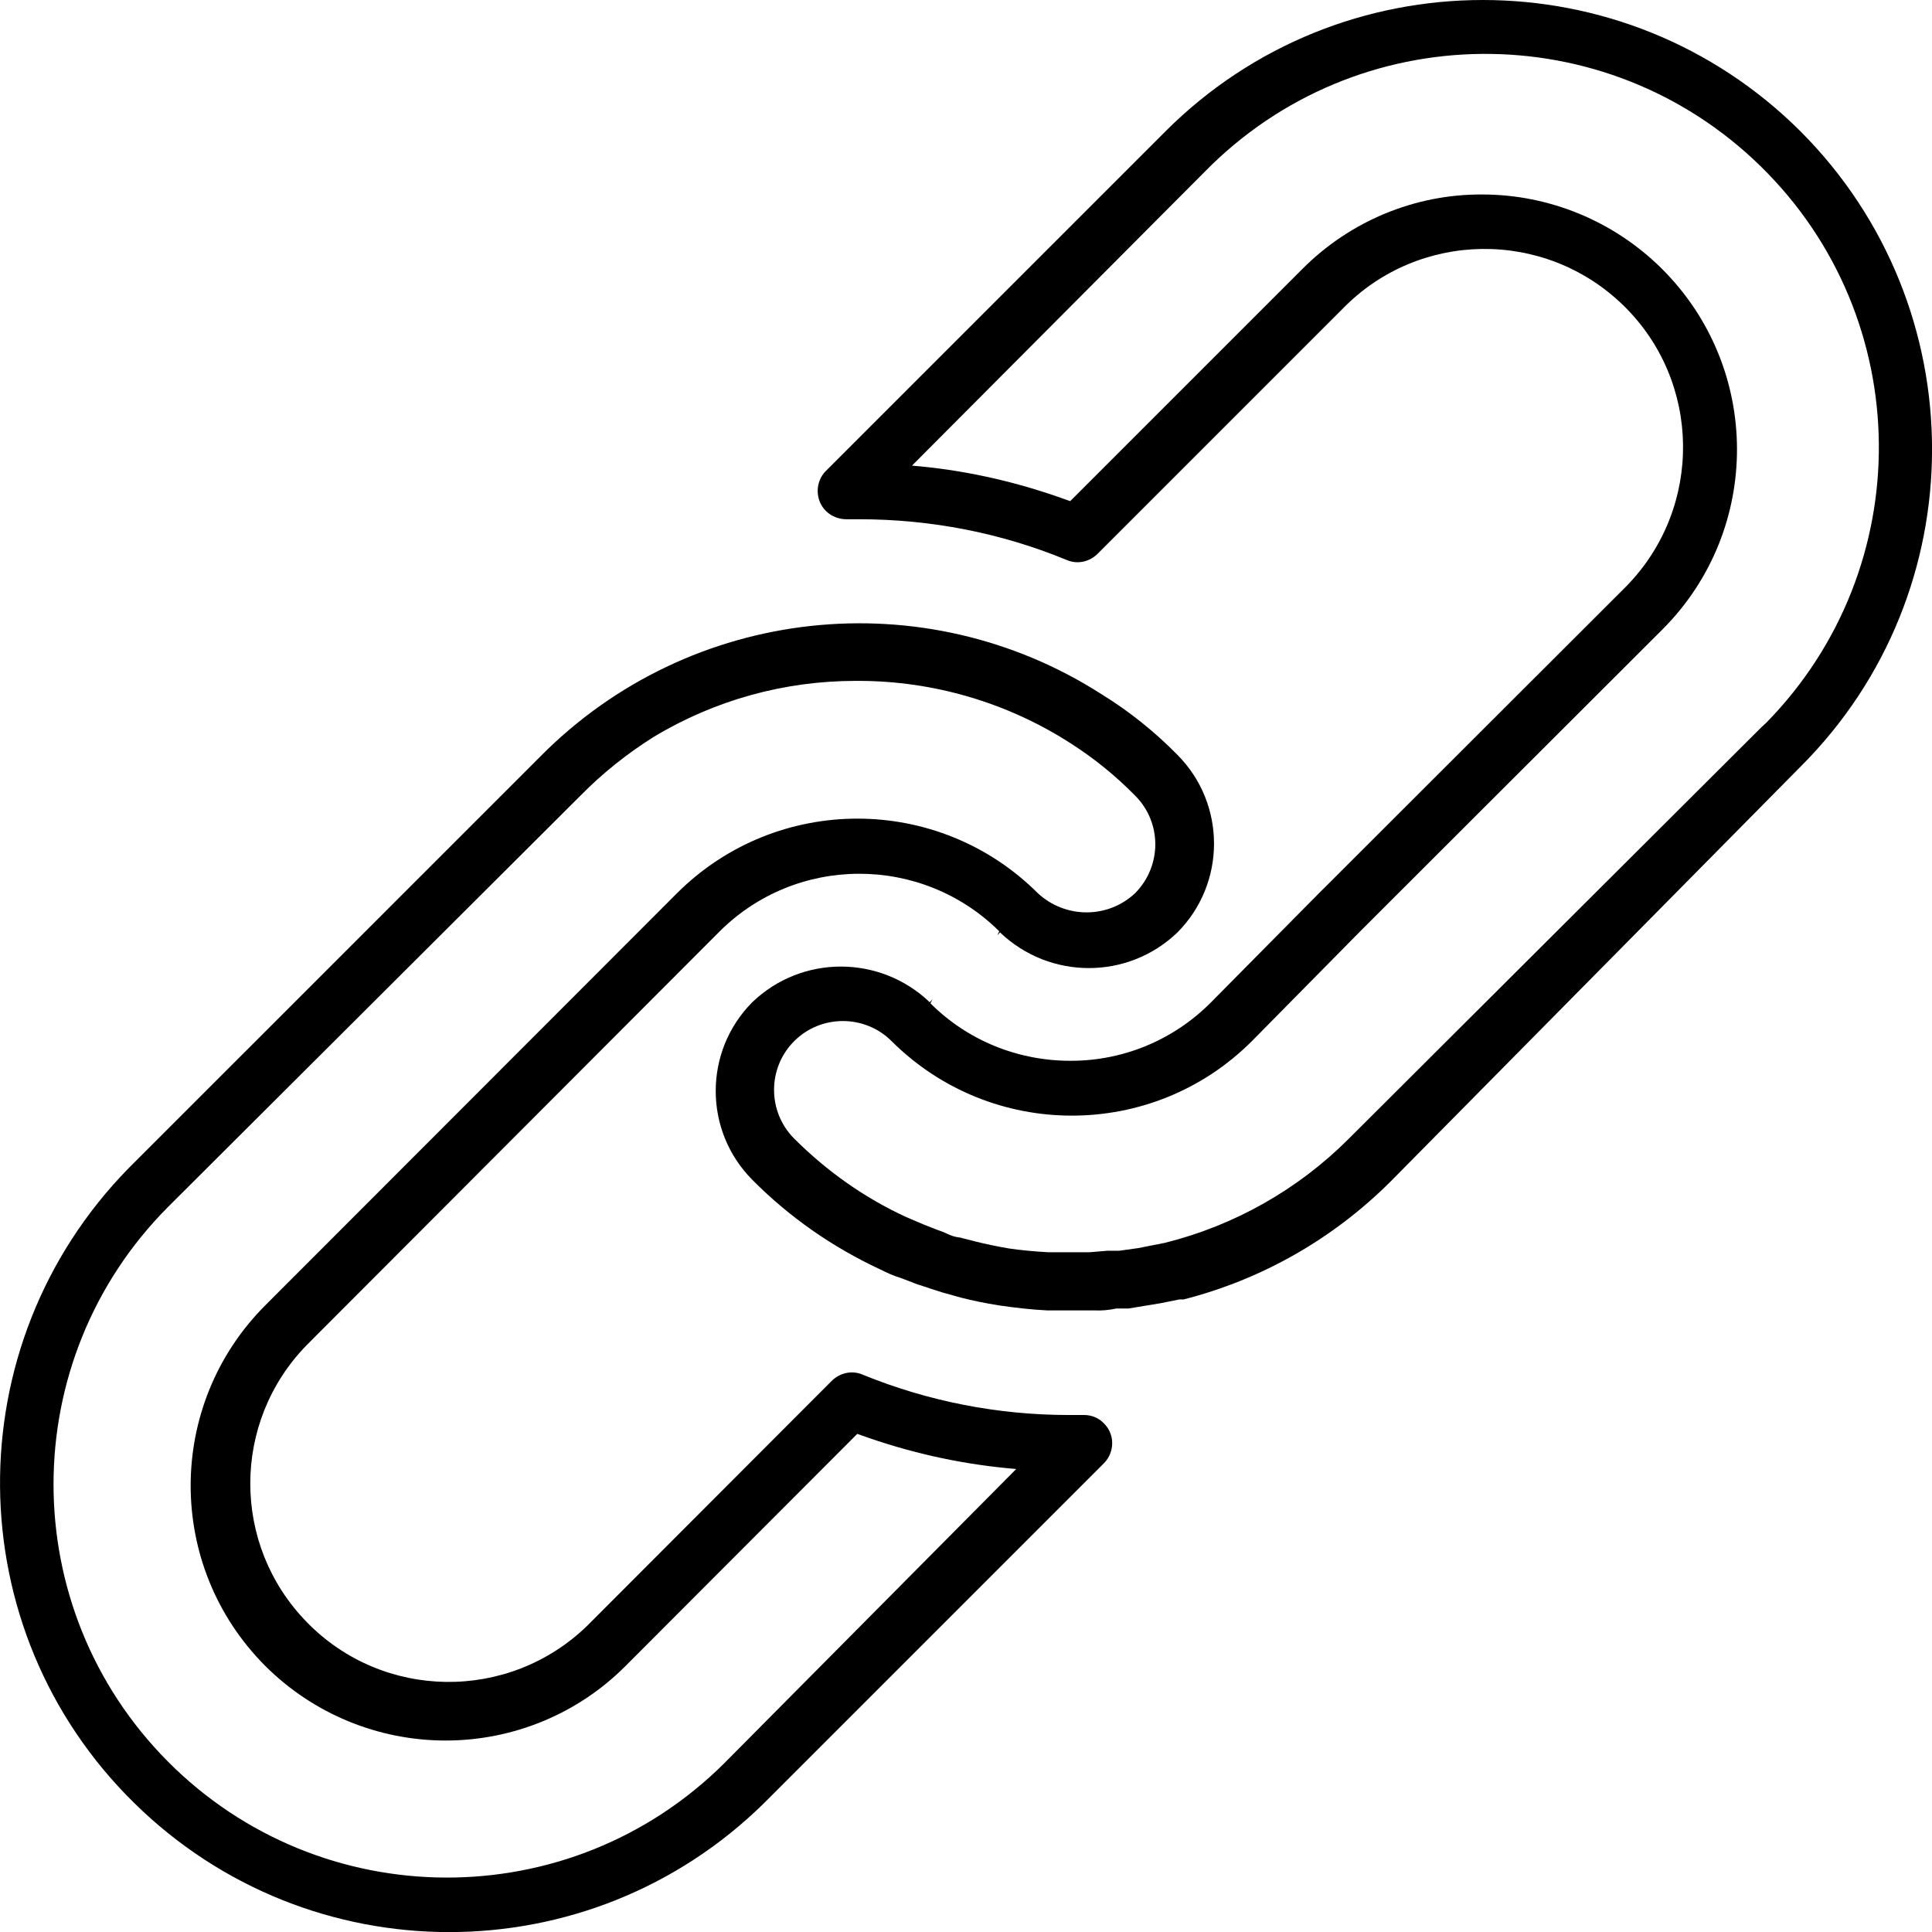
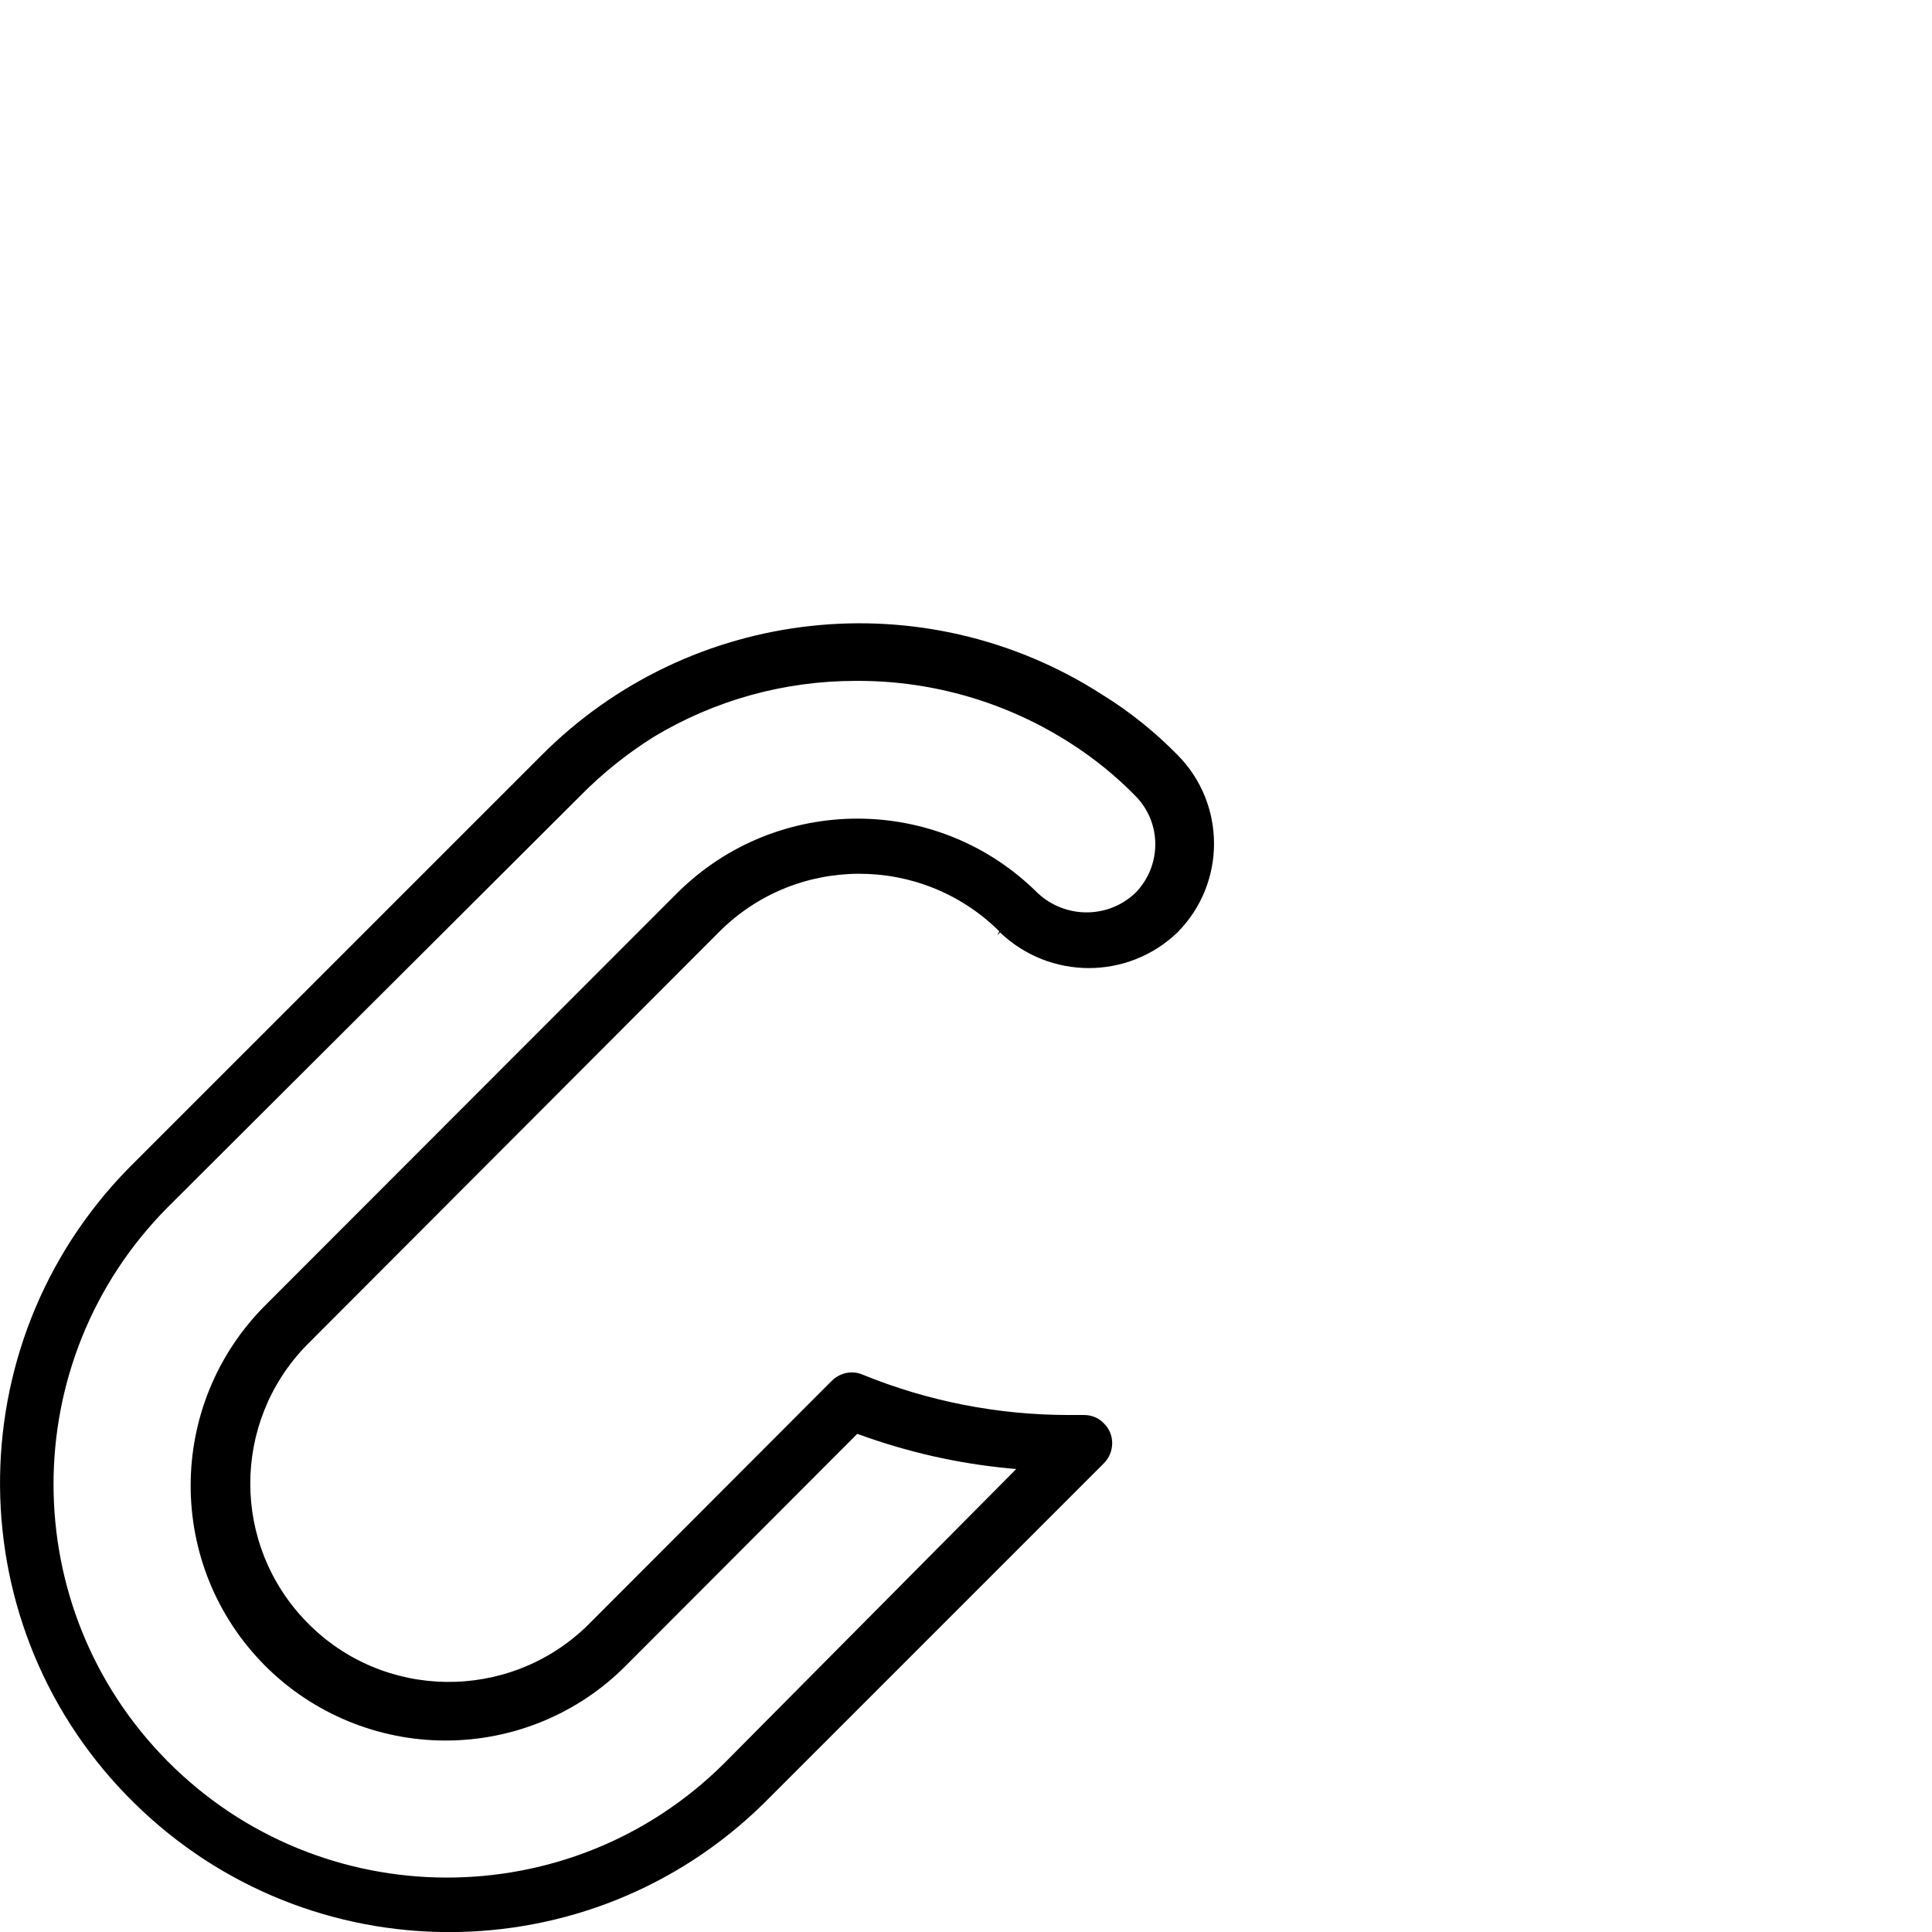
<svg xmlns="http://www.w3.org/2000/svg" version="1.1" id="Capa_1" x="0px" y="0px" viewBox="0 0 511.6 511.6" style="enable-background:new 0 0 511.6 511.6;" xml:space="preserve">
  <g>
    <g id="Layer_1">
      <path d="M287.1,374.7h-4c-18.8,0-37.3-3.6-54.7-10.7c-2.8-1.2-6-0.5-8.2,1.7l-64.7,64.8c-20.8,20.2-54.1,19.8-74.3-1    c-19.9-20.4-19.9-52.9,0-73.3l109.1-109.3c20.4-20.6,53.7-20.7,74.3-0.3l-0.5,1.1l0.7-0.8c13.2,12.6,33.9,12.6,47,0    c12.9-13,12.9-34,0-47c-6-6.1-12.7-11.5-20-16c-47.2-30.3-109.1-23.5-148.6,16.3L34.1,309.3c-46,46.9-45.4,122.2,1.5,168.2    c46.3,45.5,120.4,45.5,166.7,0l90-90c2.9-2.9,3-7.7,0-10.6C291,375.5,289.1,374.7,287.1,374.7L287.1,374.7z M191.7,467    c-40.8,40.5-106.8,40.2-147.3-0.6c-40.3-40.6-40.3-106.1,0-146.7l109.3-109c5.8-5.9,12.3-11.1,19.3-15.5    c16.2-9.8,34.7-14.9,53.6-14.9h0.7c19.8,0,39.3,5.7,56,16.4c6.3,4,12.1,8.7,17.3,14c7.1,7.1,7.1,18.6,0,25.8    c-7.2,6.8-18.5,6.8-25.8,0c-26.4-26.3-69.1-26.3-95.5,0l-109,109.1c-26.4,26.4-26.4,69.1-0.1,95.5c12.7,12.7,29.9,19.8,47.8,19.8    l0,0c17.9,0,35.1-7.1,47.7-19.8l61.3-61.4l0.6,0.2c12.7,4.6,25.8,7.6,39.3,8.9l2.2,0.2L191.7,467z" />
-       <path d="M476.8,34.8c-46.5-46.4-121.8-46.4-168.2,0l-89.9,89.9c-2.9,2.9-2.9,7.7,0,10.6c1.4,1.4,3.4,2.2,5.4,2.2h3.5    c18.8,0,37.5,3.6,54.9,10.8c2.8,1.2,6,0.5,8.2-1.7l64.8-64.8c20.2-20.8,53.5-21.2,74.3-1c20.8,20.2,21.2,53.5,1,74.3    c-0.3,0.3-0.7,0.7-1,1l-81.1,81l-28,28.3c-9.8,9.9-23.1,15.5-37.1,15.5h-0.2c-13.9,0-27.2-5.4-37-15.2l0.5-1.1l-0.7,0.8    c-13.2-12.6-33.9-12.6-47,0c-12.9,13-12.9,34,0,47c9.8,9.9,21.3,17.9,34,23.8c1.6,0.8,3.3,1.6,5.3,2.2c0.7,0.3,1.4,0.5,2.1,0.8    c1.1,0.4,2.2,0.9,3.3,1.2c0.9,0.3,1.8,0.6,2.7,0.9c0.9,0.3,1.9,0.6,2.8,0.9l5,1.4c3.1,0.8,6.5,1.5,10.3,2.1    c4.2,0.6,8.4,1.1,12.6,1.3h12.5c2,0.1,3.9-0.1,5.8-0.5h3.2l8.5-1.4l5-1h1.1c20.8-5.3,39.7-16.1,54.9-31.3l108.6-109.9    C523.2,156.6,523.2,81.3,476.8,34.8z M466.4,192.6l-109.3,109c-13.4,13.4-30.2,22.9-48.6,27.5l-7.1,1.4l-5,0.7h-3.1l-4.8,0.4    h-10.9c-3.5-0.2-7-0.5-10.4-1c-3.5-0.6-6.3-1.2-8.7-1.8l-4.3-1.1c-1.2-0.1-2.4-0.5-3.4-1c-0.4-0.2-0.9-0.4-1.4-0.6    c-1.1-0.4-2-0.7-2.9-1.1l-1.8-0.7l-4.7-2c-11.1-5.1-21.1-12.2-29.7-20.8c-7.1-7.1-7.1-18.7,0-25.8c7.1-7.1,18.7-7.1,25.8,0    c26.4,26.3,69.1,26.3,95.4,0l29.1-29.5l79.8-79.7c26.2-26.4,26.1-69.1-0.4-95.4c-12.6-12.5-29.7-19.6-47.5-19.6l0,0    c-17.9-0.1-35.1,7.1-47.7,19.8l-61.4,61.4l-0.6-0.2c-12.6-4.6-25.7-7.7-39.1-9l-2.2-0.2l77.5-77.8c40.3-41.1,106.2-41.7,147.3-1.4    s41.7,106.2,1.4,147.3C467.4,191.7,466.9,192.1,466.4,192.6L466.4,192.6z" />
    </g>
  </g>
</svg>